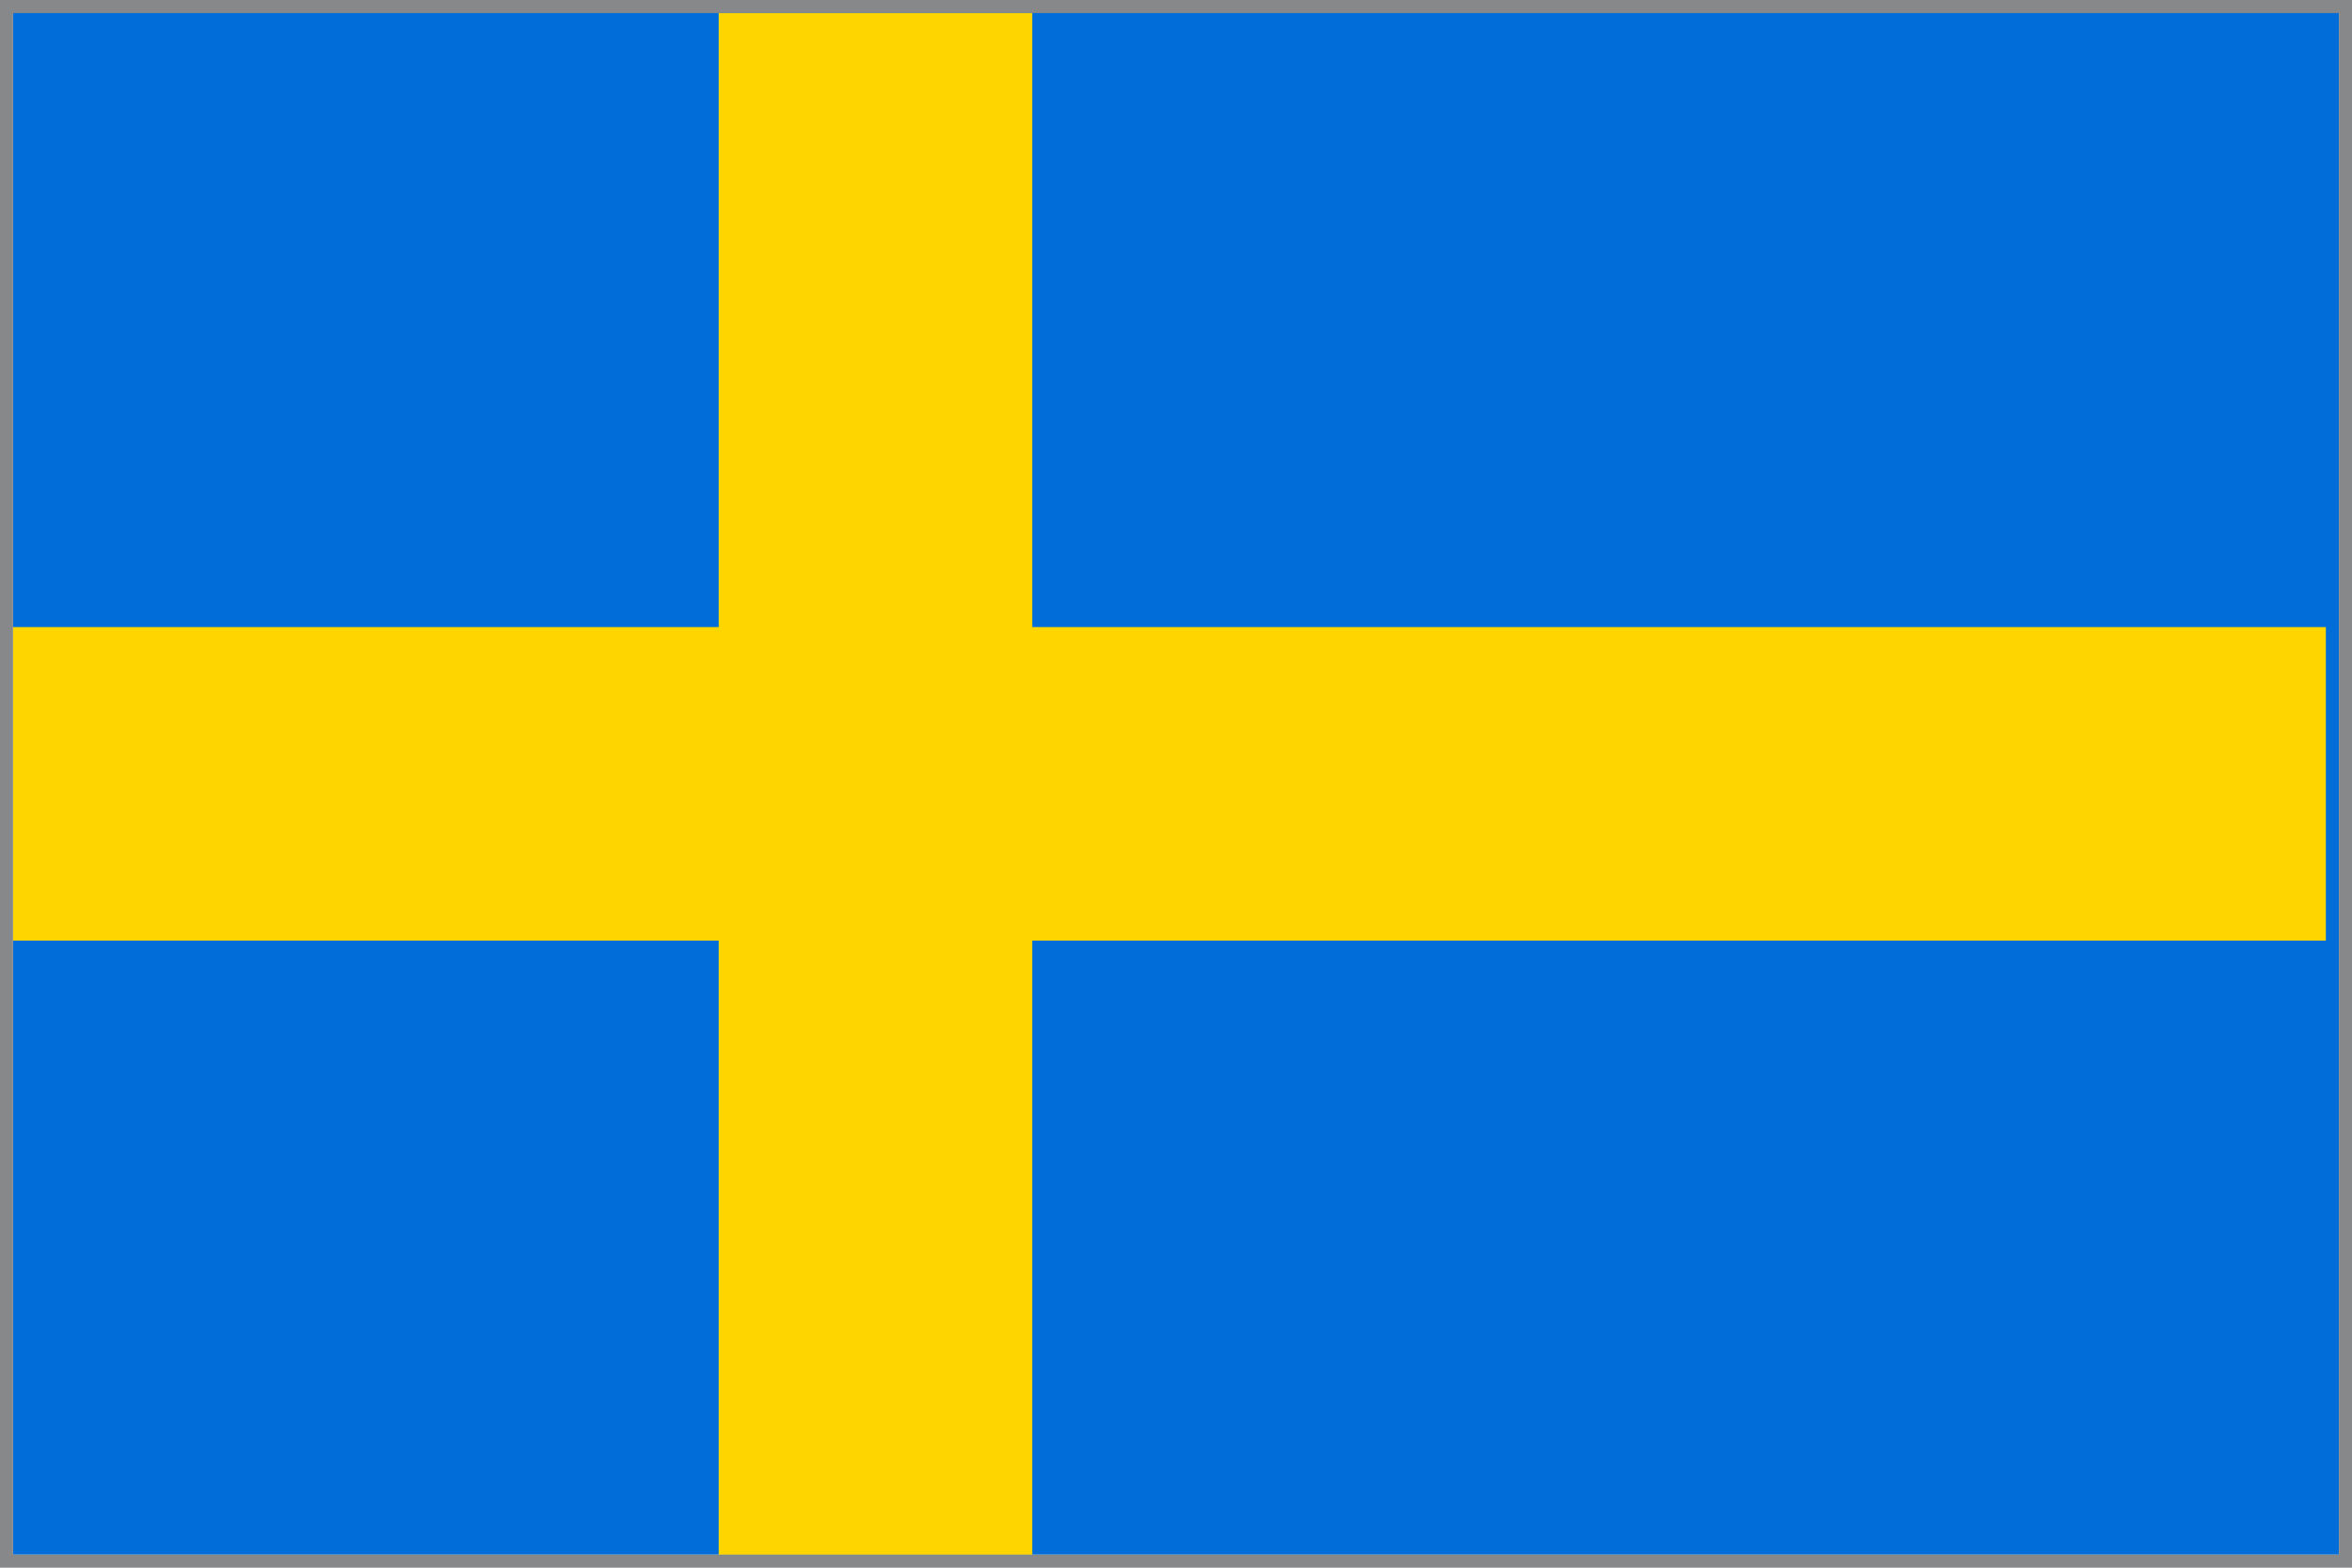
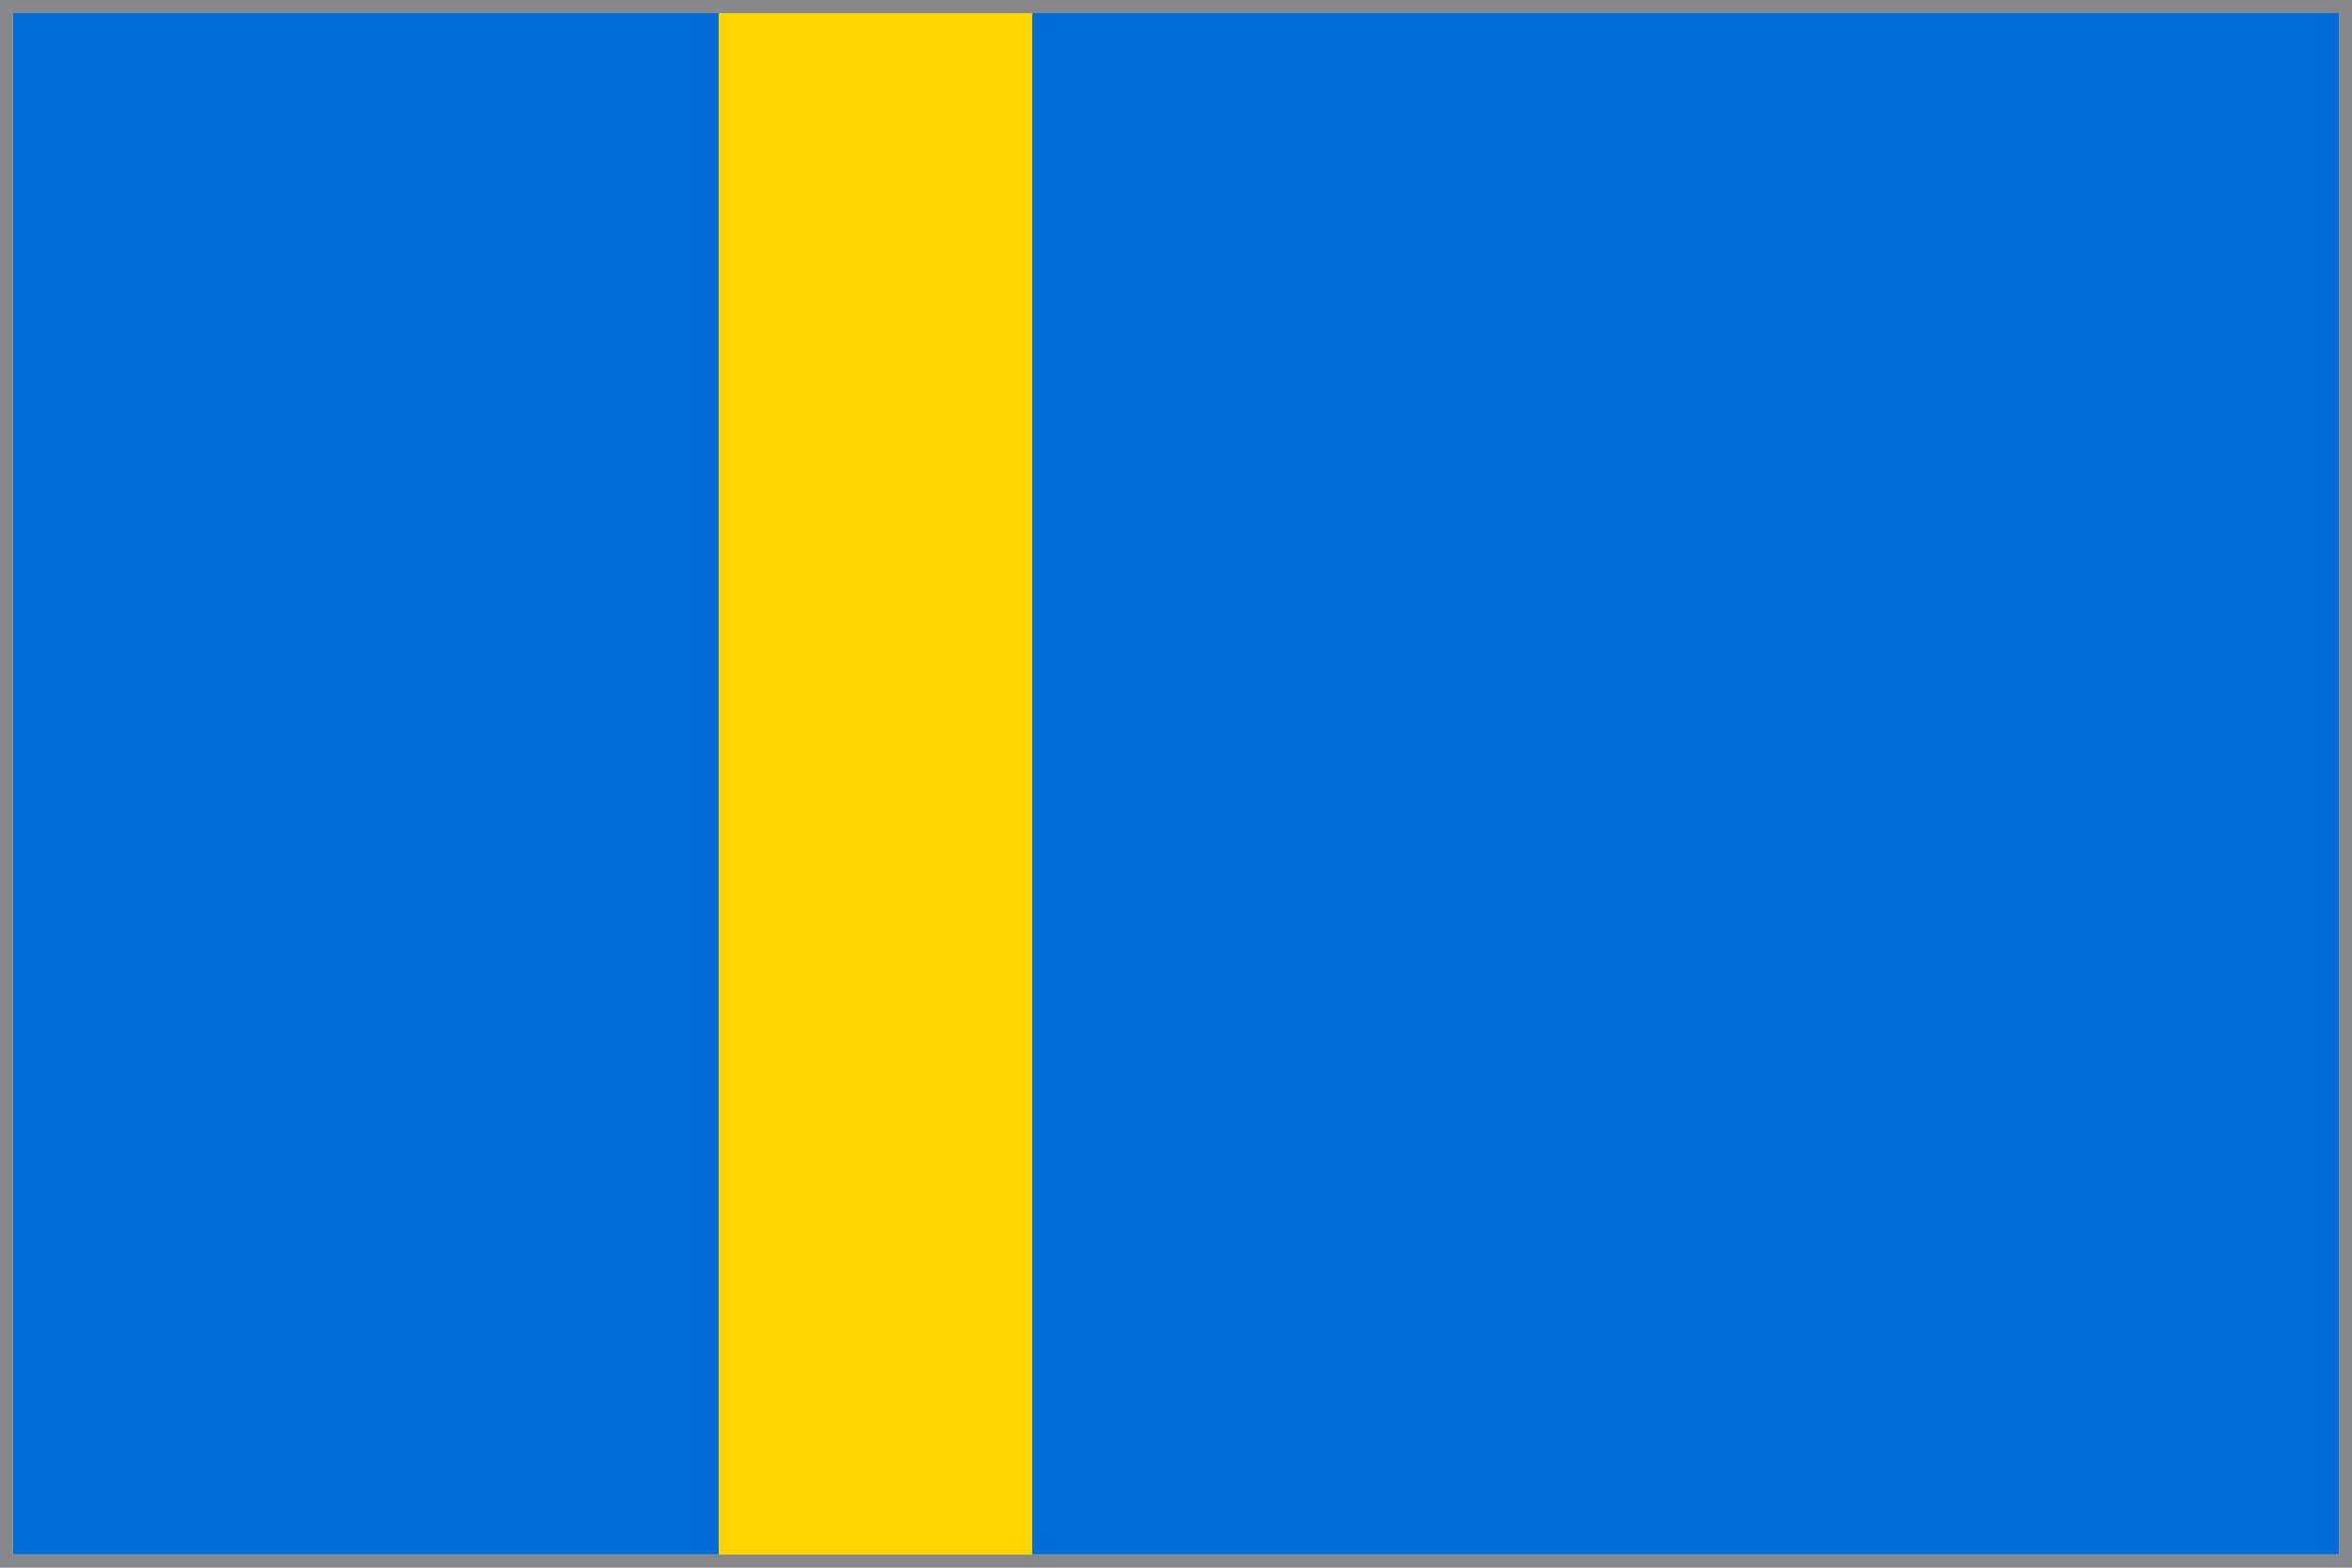
<svg xmlns="http://www.w3.org/2000/svg" version="1.1" id="圖層_1" x="0px" y="0px" viewBox="0 0 18 12" style="enable-background:new 0 0 18 12;" xml:space="preserve">
  <style type="text/css">
	.st0{fill:#006DD9;}
	.st1{fill:#87888A;}
	.st2{fill:#FFD500;}
</style>
  <g>
    <g>
      <g>
        <rect x="0.1" y="0" class="st0" width="17.8" height="11.9" />
-         <path class="st1" d="M17.9,0.1v11.8H0.1V0.1H17.9 M18,0L18,0H0.1H0v0.1v11.8V12h0.1h17.7H18v-0.1V0L18,0L18,0z" />
+         <path class="st1" d="M17.9,0.1v11.8H0.1V0.1H17.9 M18,0L18,0H0.1H0v11.8V12h0.1h17.7H18v-0.1V0L18,0L18,0z" />
      </g>
    </g>
    <rect x="5.5" y="0.1" class="st2" width="2.4" height="11.8" />
-     <rect x="0.1" y="4.8" class="st2" width="17.7" height="2.4" />
  </g>
</svg>